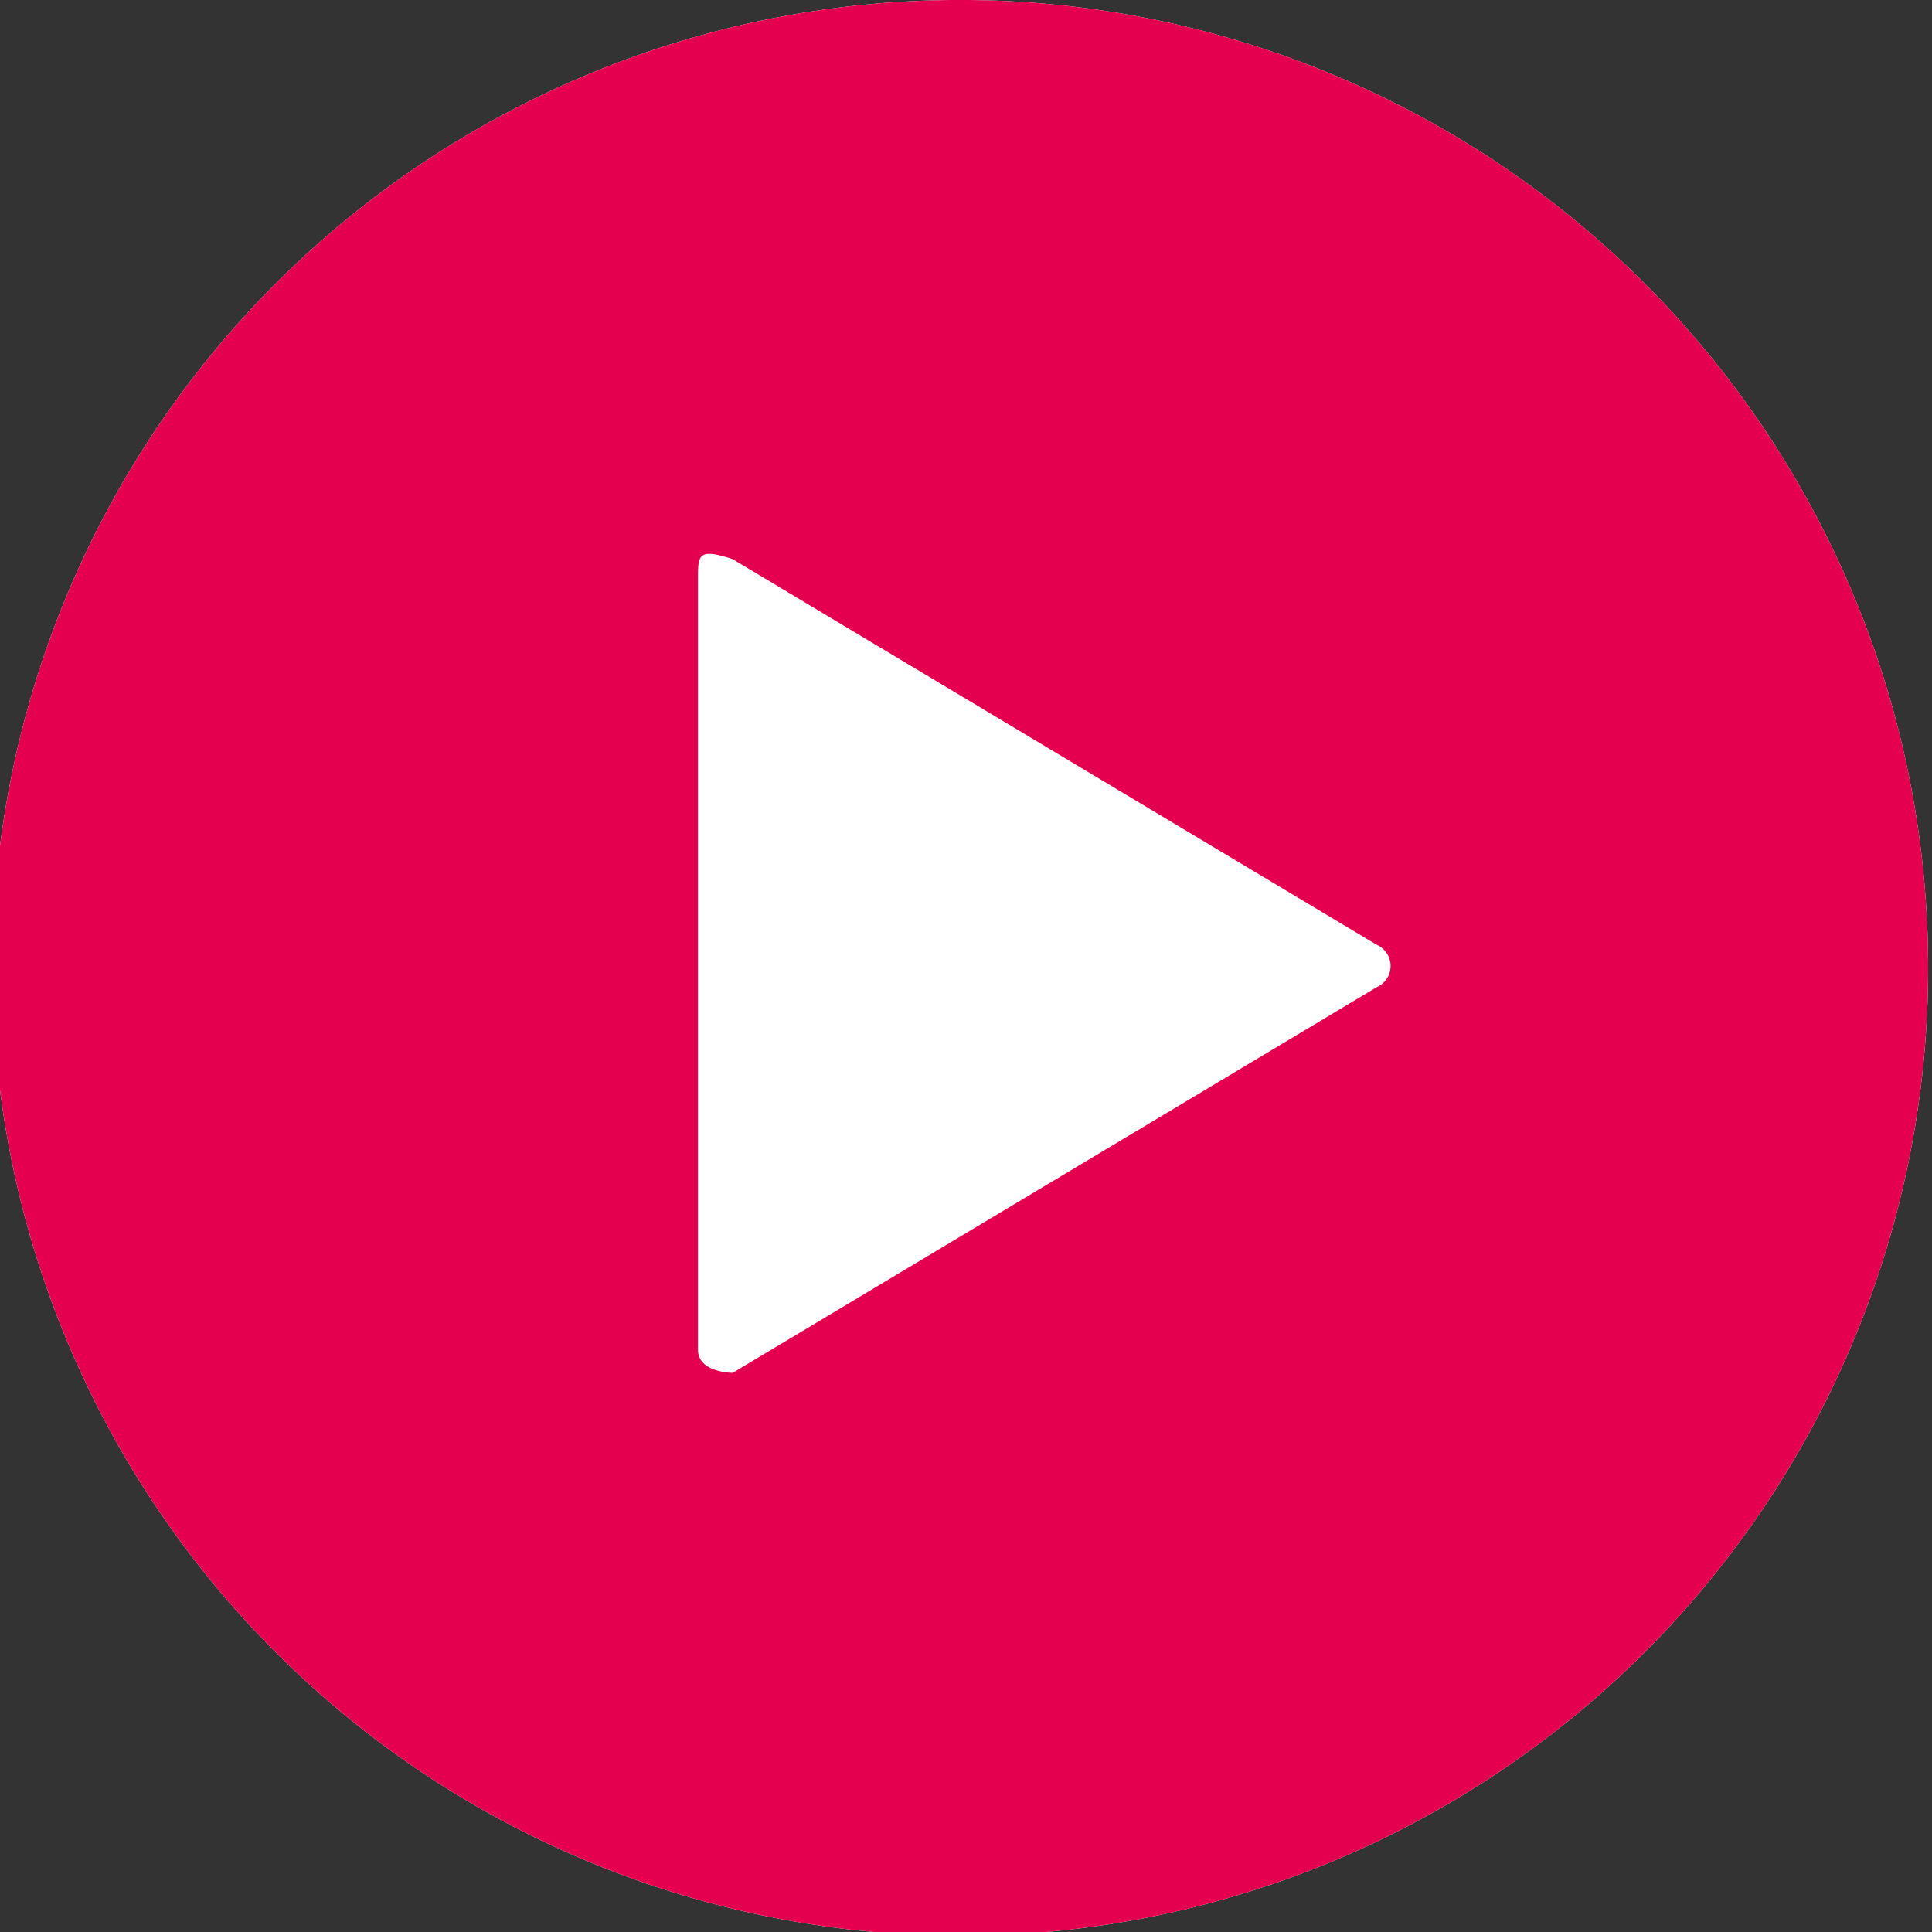
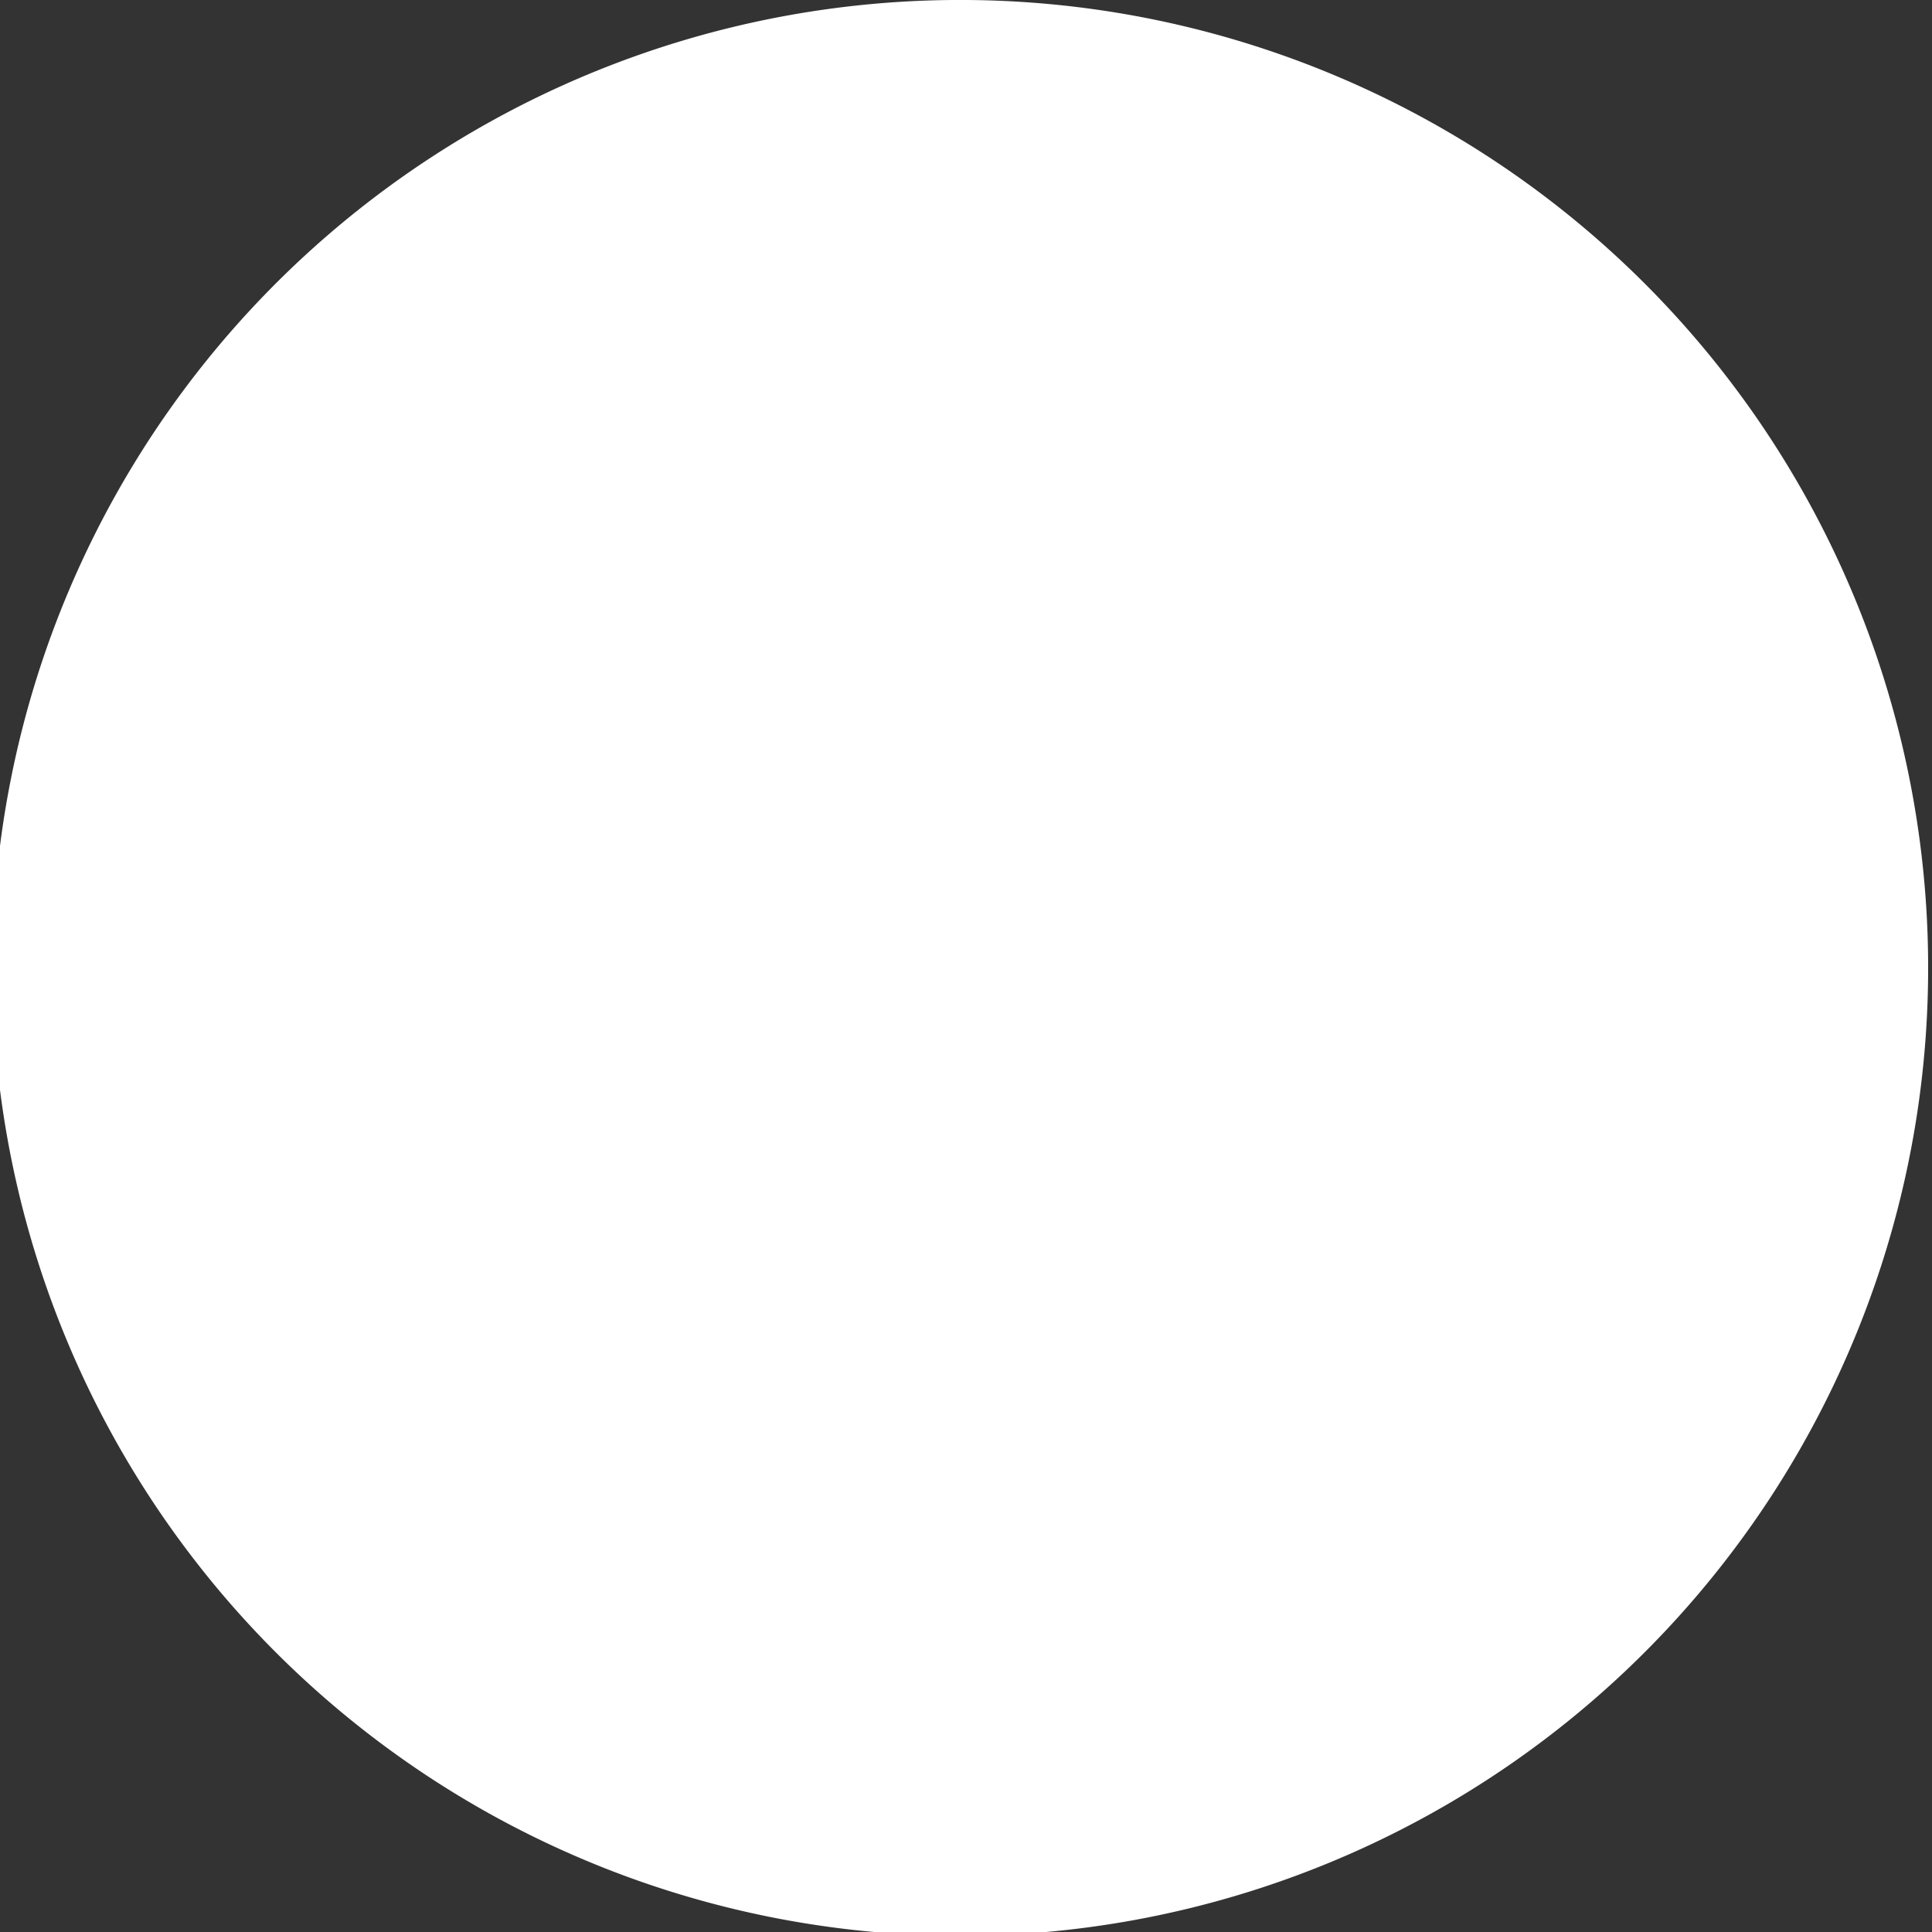
<svg xmlns="http://www.w3.org/2000/svg" viewBox="0 0 5.01 5.01">
  <rect x="0" y="0" width="5.01" height="5.01" fill="#333333" stroke="none" />
  <defs>
    <style>.cls-1{fill:#fff;}.cls-2{fill:#e5004f;}</style>
  </defs>
  <g id="レイヤー_2" data-name="レイヤー 2">
    <g id="レイヤー_1-2" data-name="レイヤー 1">
      <path class="cls-1" d="M2.51,0A2.51,2.51,0,1,0,5,2.51,2.51,2.51,0,0,0,2.51,0Z" />
-       <path class="cls-2" d="M2.51,0A2.51,2.51,0,1,0,5,2.51,2.51,2.51,0,0,0,2.51,0ZM3.57,2.56l-1.67,1s-.09,0-.09-.06v-2c0-.06,0-.08.09-.05l1.67,1A.06.06,0,0,1,3.57,2.56Z" />
    </g>
  </g>
</svg>